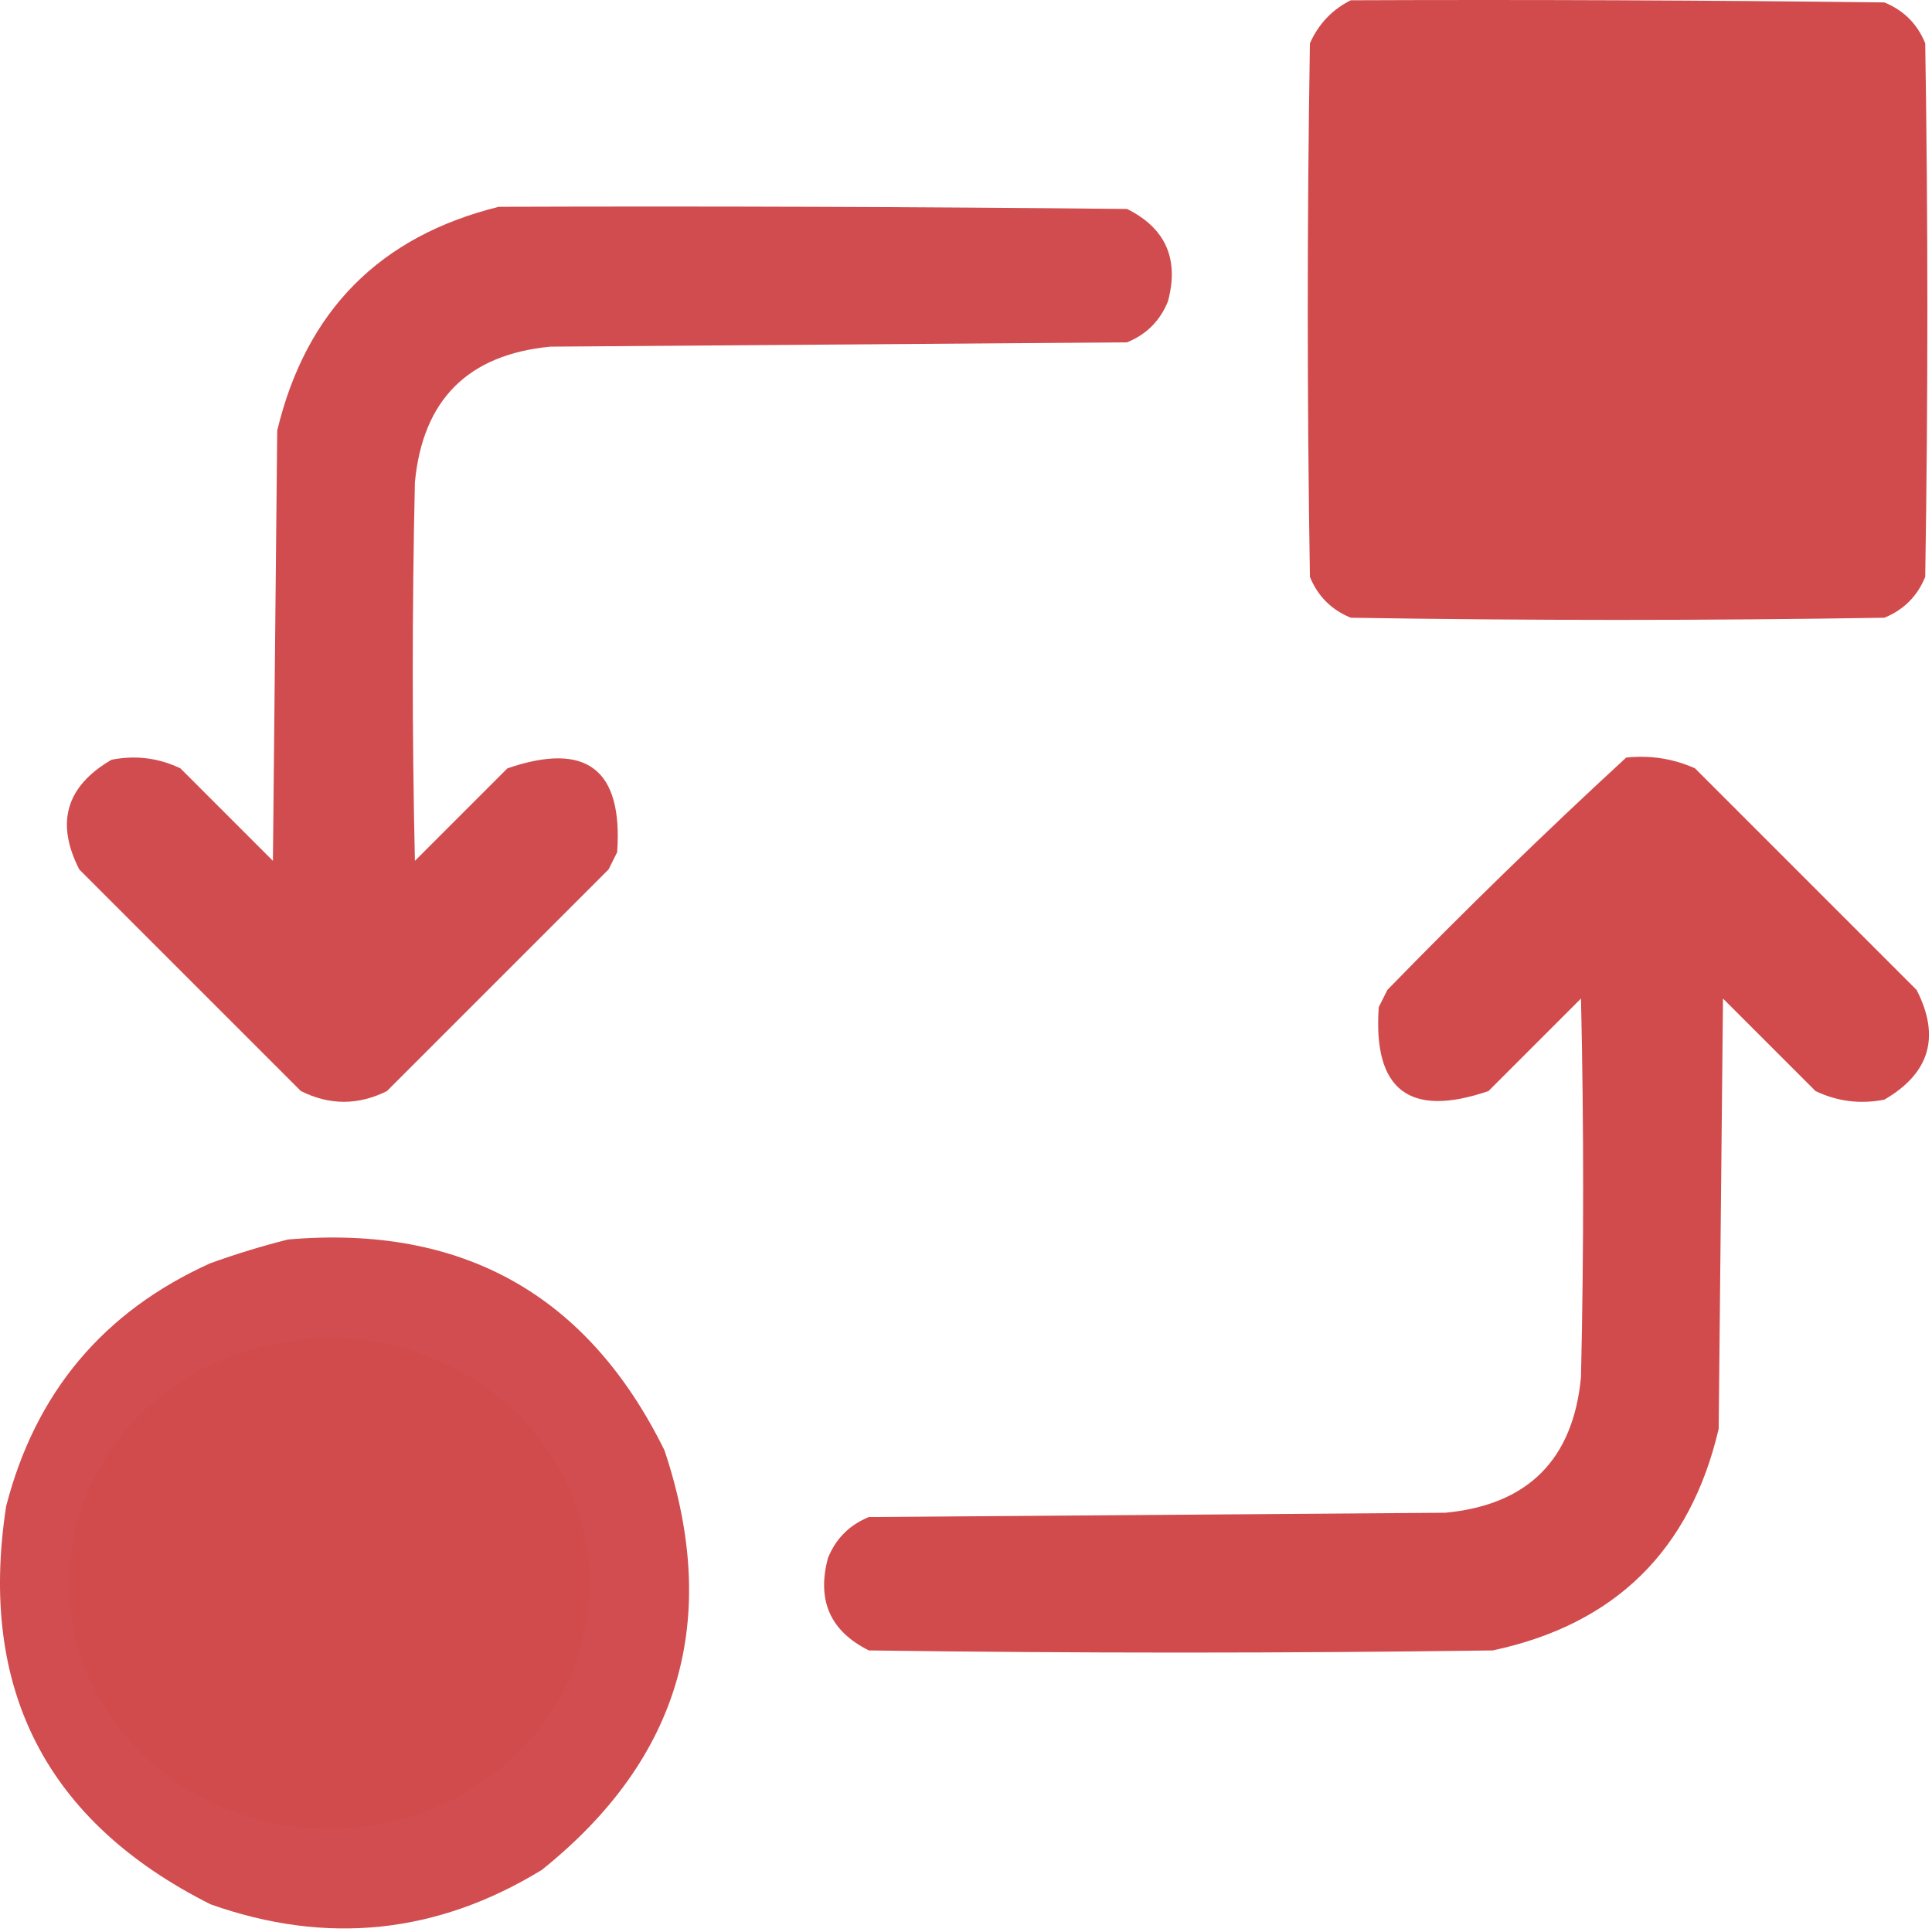
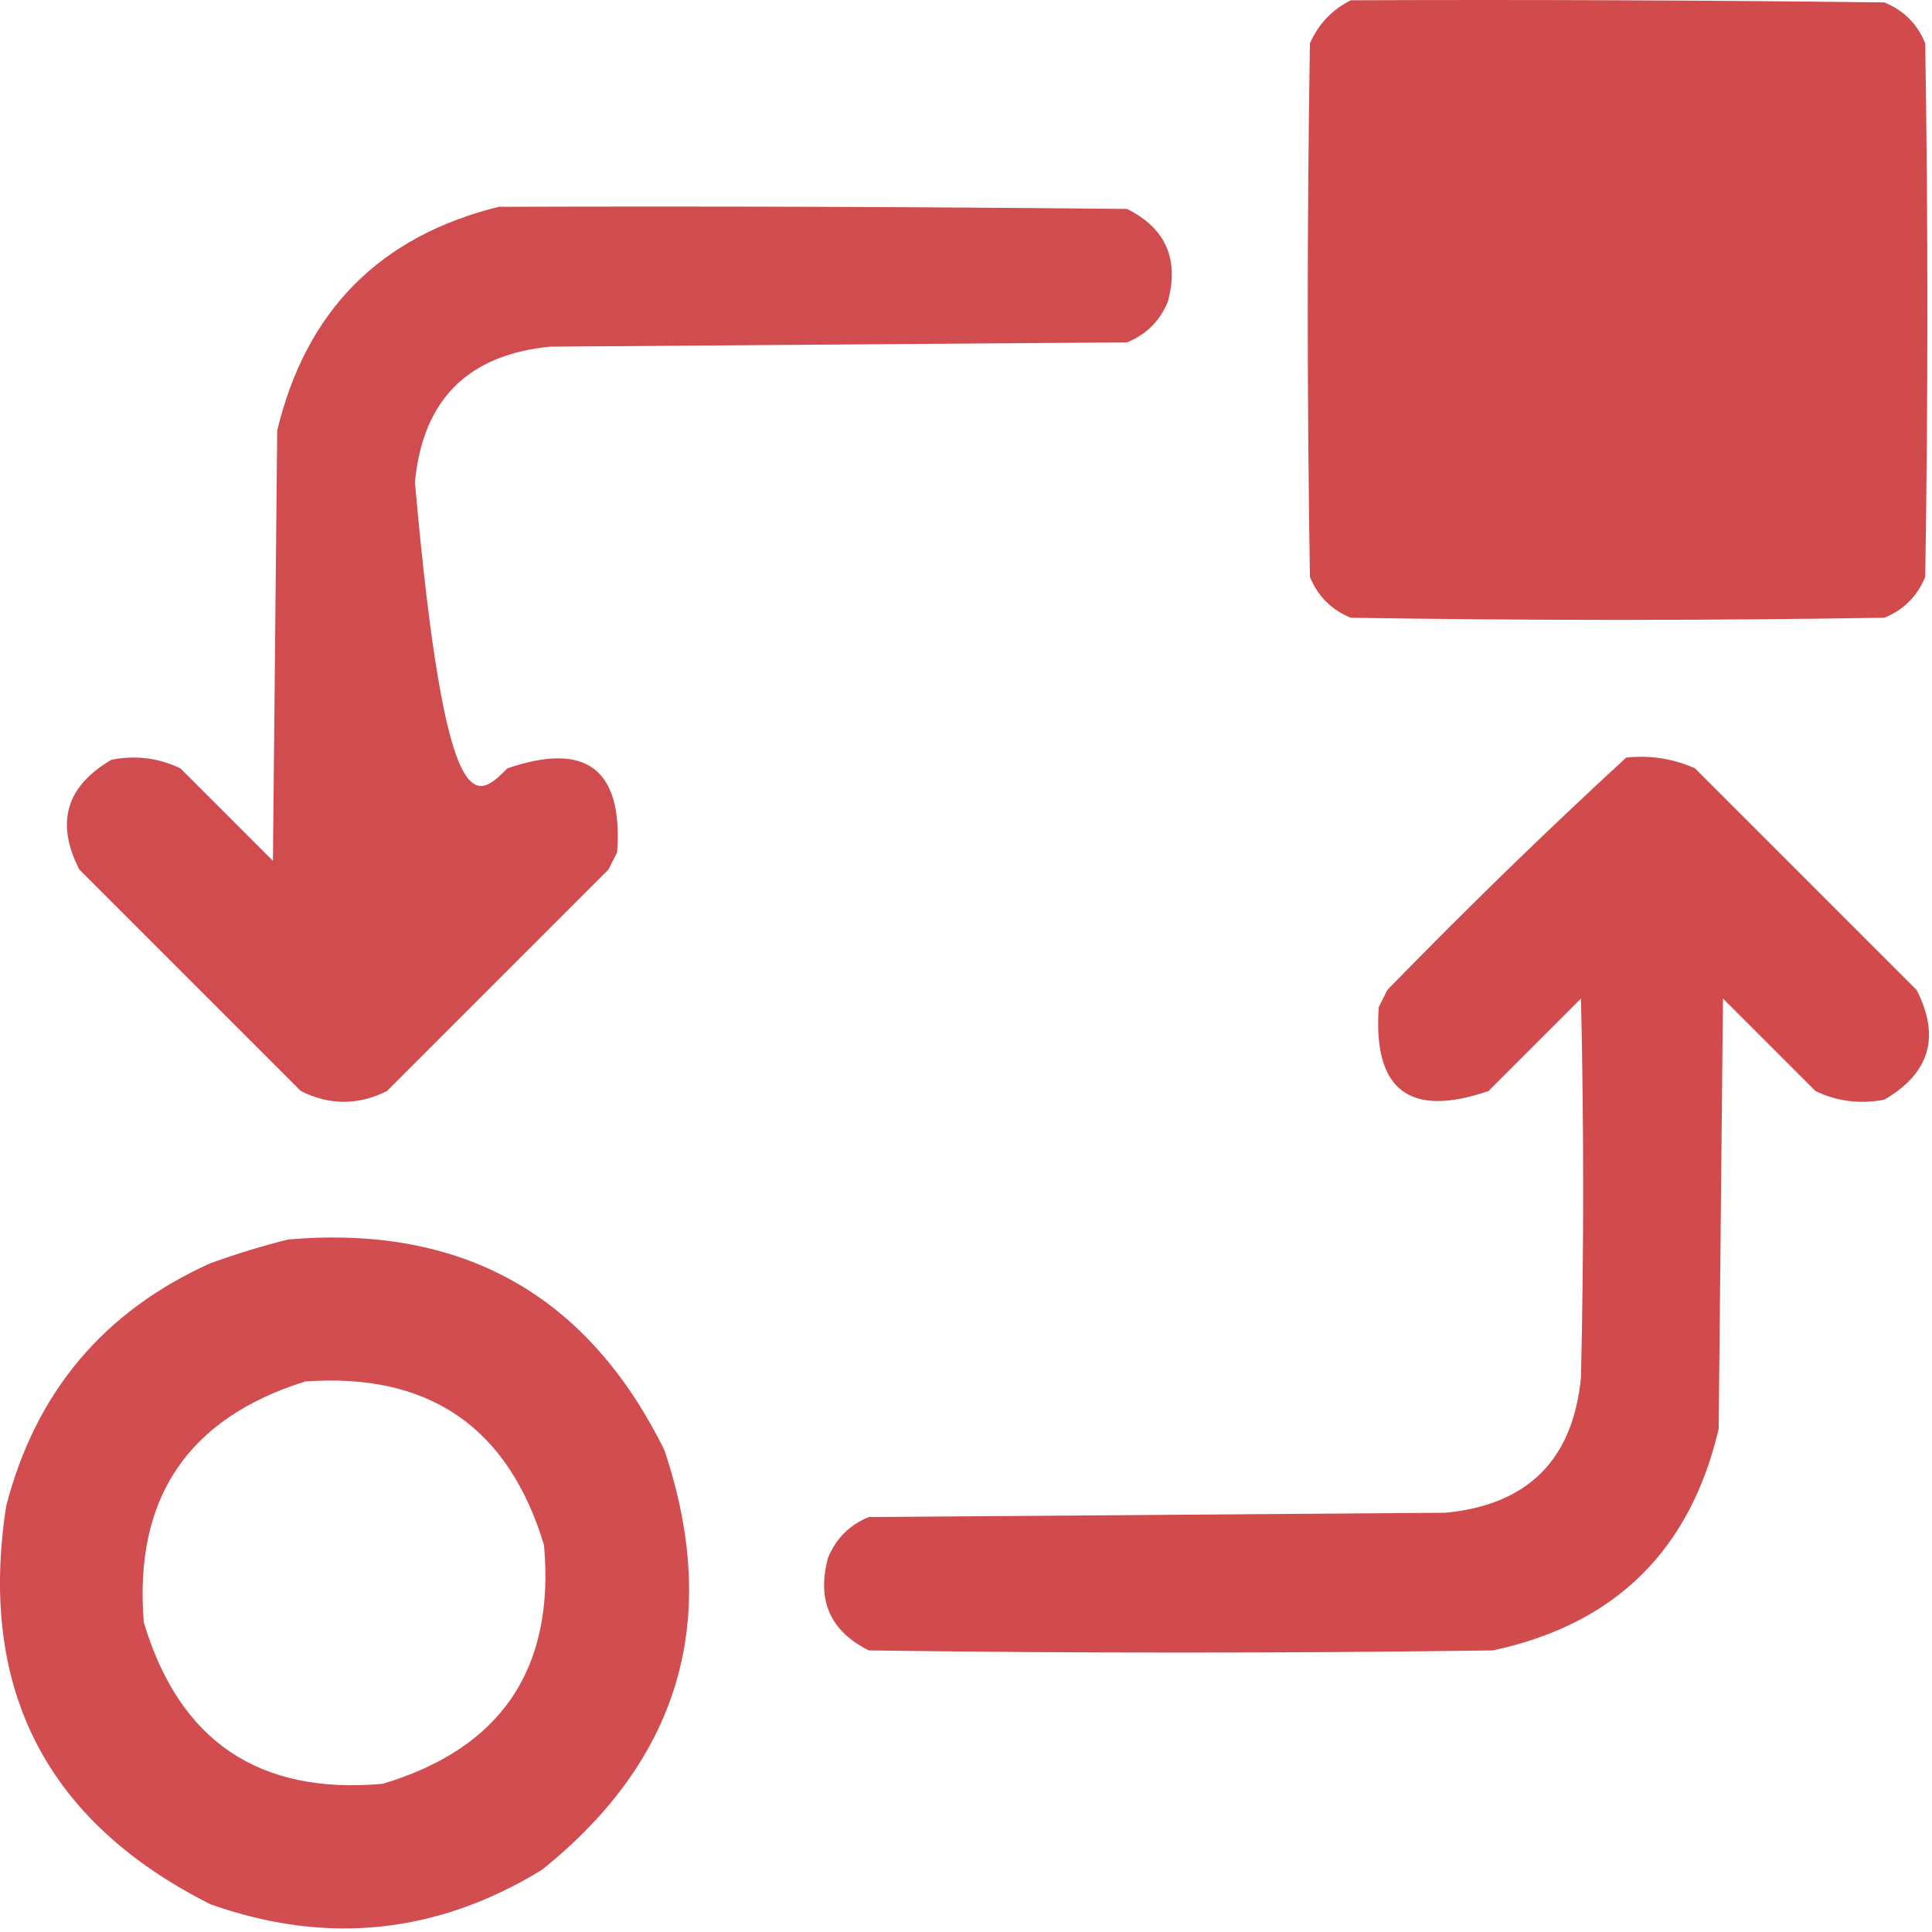
<svg xmlns="http://www.w3.org/2000/svg" width="449" height="449" viewBox="0 0 449 449" fill="none">
  <path opacity="0.998" fill-rule="evenodd" clip-rule="evenodd" d="M313.926 0.063C355.261 -0.104 396.594 0.063 437.926 0.563C442.426 2.396 445.593 5.563 447.426 10.062C448.093 51.396 448.093 92.73 447.426 134.063C445.593 138.563 442.426 141.73 437.926 143.563C396.593 144.23 355.259 144.23 313.926 143.563C309.426 141.73 306.259 138.563 304.426 134.063C303.759 92.73 303.759 51.396 304.426 10.062C306.448 5.543 309.615 2.209 313.926 0.063Z" fill="#D14B4D" />
-   <path opacity="0.991" fill-rule="evenodd" clip-rule="evenodd" d="M115.926 48.062C164.594 47.896 213.26 48.062 261.926 48.562C270.908 53.036 274.075 60.202 271.426 70.062C269.593 74.562 266.426 77.73 261.926 79.562C217.259 79.895 172.593 80.23 127.926 80.562C108.759 82.395 98.259 92.895 96.426 112.063C95.759 141.396 95.759 170.73 96.426 200.063C103.593 192.896 110.759 185.73 117.926 178.563C136.293 172.269 144.793 178.769 143.426 198.063C142.759 199.396 142.093 200.73 141.426 202.063C124.259 219.23 107.093 236.396 89.926 253.563C83.259 256.896 76.593 256.896 69.926 253.563C52.76 236.396 35.593 219.23 18.426 202.063C12.866 191.196 15.366 182.696 25.926 176.563C31.523 175.472 36.856 176.139 41.926 178.563C49.093 185.73 56.26 192.896 63.426 200.063C63.76 166.73 64.093 133.396 64.426 100.063C71.107 72.216 88.274 54.882 115.926 48.062Z" fill="#D14B4D" />
+   <path opacity="0.991" fill-rule="evenodd" clip-rule="evenodd" d="M115.926 48.062C164.594 47.896 213.26 48.062 261.926 48.562C270.908 53.036 274.075 60.202 271.426 70.062C269.593 74.562 266.426 77.73 261.926 79.562C217.259 79.895 172.593 80.23 127.926 80.562C108.759 82.395 98.259 92.895 96.426 112.063C103.593 192.896 110.759 185.73 117.926 178.563C136.293 172.269 144.793 178.769 143.426 198.063C142.759 199.396 142.093 200.73 141.426 202.063C124.259 219.23 107.093 236.396 89.926 253.563C83.259 256.896 76.593 256.896 69.926 253.563C52.76 236.396 35.593 219.23 18.426 202.063C12.866 191.196 15.366 182.696 25.926 176.563C31.523 175.472 36.856 176.139 41.926 178.563C49.093 185.73 56.26 192.896 63.426 200.063C63.76 166.73 64.093 133.396 64.426 100.063C71.107 72.216 88.274 54.882 115.926 48.062Z" fill="#D14B4D" />
  <path opacity="0.993" fill-rule="evenodd" clip-rule="evenodd" d="M377.925 176.062C383.53 175.47 388.864 176.303 393.925 178.562C411.092 195.729 428.258 212.895 445.425 230.062C450.985 240.929 448.485 249.429 437.925 255.562C432.328 256.653 426.995 255.986 421.925 253.562C414.758 246.395 407.592 239.229 400.425 232.062C400.092 265.395 399.758 298.729 399.425 332.062C392.808 360.346 375.308 377.513 346.925 383.562C298.592 384.229 250.258 384.229 201.925 383.562C192.943 379.089 189.776 371.922 192.425 362.062C194.258 357.562 197.425 354.395 201.925 352.562C246.592 352.229 291.258 351.895 335.925 351.562C355.092 349.729 365.592 339.229 367.425 320.062C368.092 290.729 368.092 261.395 367.425 232.062C360.258 239.229 353.092 246.395 345.925 253.562C327.558 259.856 319.058 253.356 320.425 234.062C321.092 232.729 321.758 231.395 322.425 230.062C340.516 211.469 359.016 193.469 377.925 176.062Z" fill="#D14B4D" />
  <path opacity="0.985" fill-rule="evenodd" clip-rule="evenodd" d="M66.925 288.063C107.45 284.566 136.616 300.899 154.425 337.063C167.566 376.297 158.066 408.797 125.925 434.563C101.581 449.464 75.915 452.131 48.925 442.563C10.741 423.364 -5.092 392.531 1.425 350.063C8.25 323.578 24.083 304.745 48.925 293.563C54.956 291.395 60.956 289.562 66.925 288.063ZM70.925 321.063C99.638 318.959 118.138 331.626 126.425 359.063C129.002 387.809 116.502 406.309 88.925 414.563C60.179 417.14 41.679 404.64 33.425 377.063C31.054 348.293 43.554 329.626 70.925 321.063Z" fill="#D14B4D" />
-   <ellipse cx="76.5" cy="368" rx="60.5" ry="57" fill="#D14B4D" />
</svg>